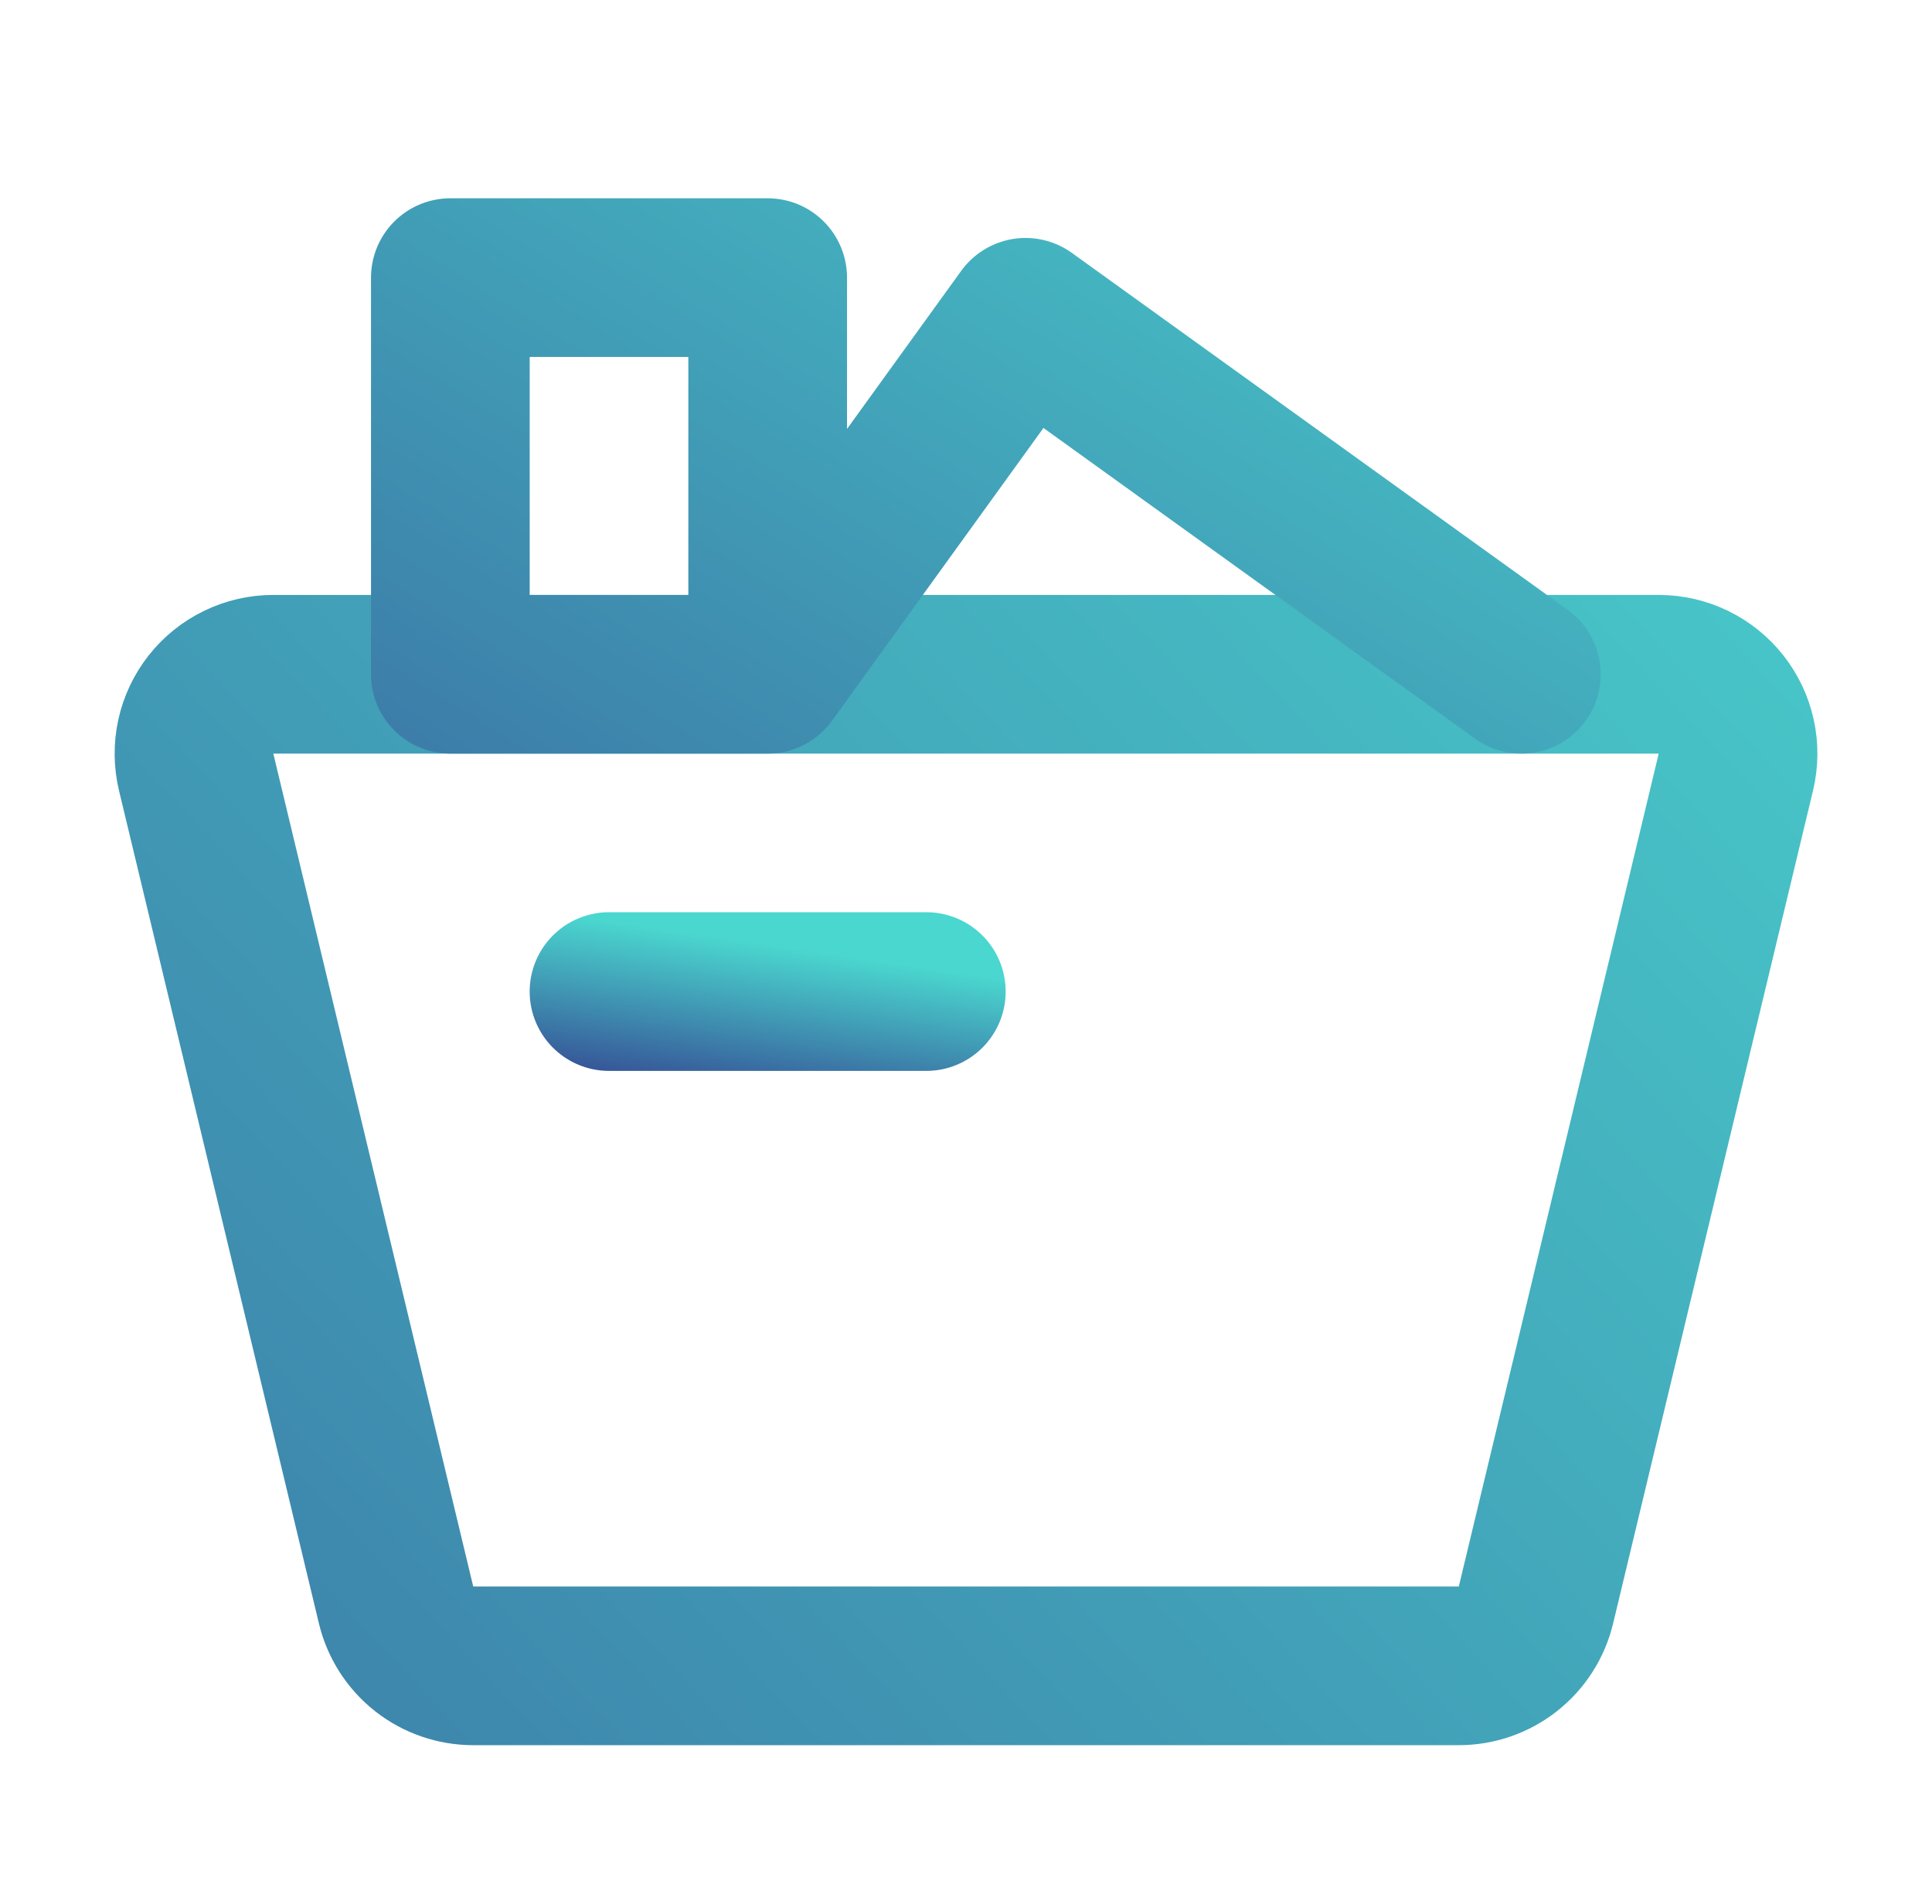
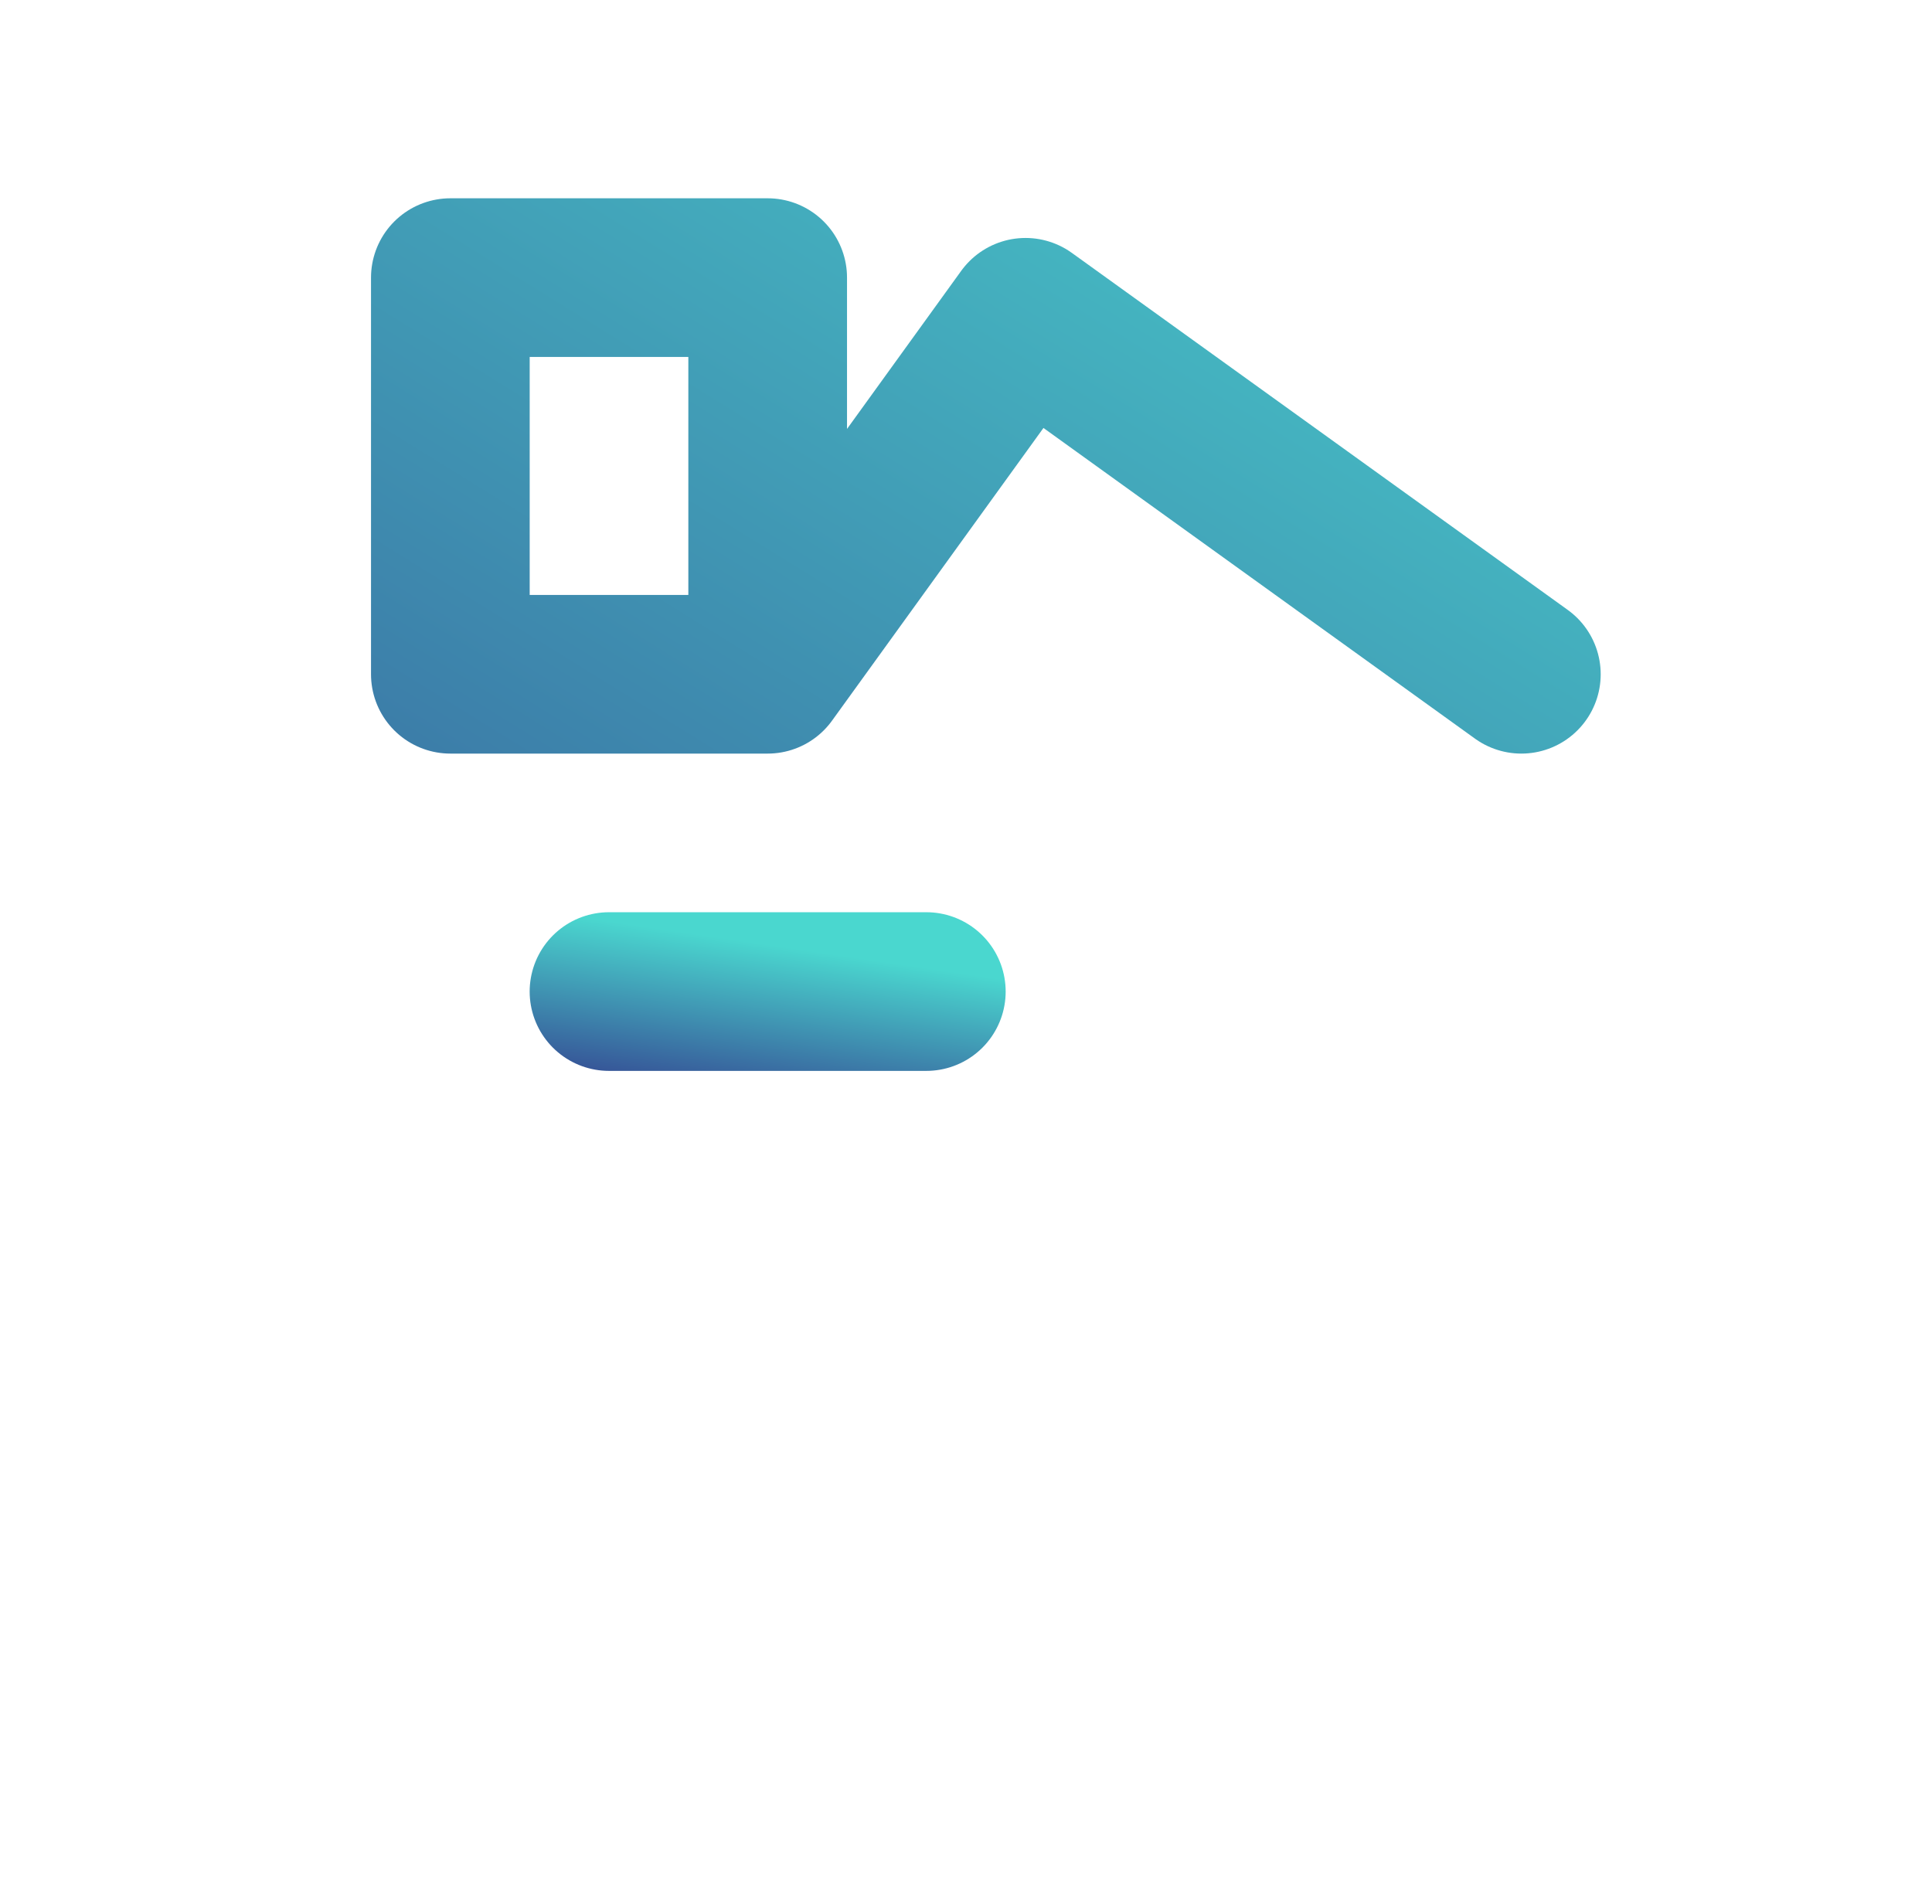
<svg xmlns="http://www.w3.org/2000/svg" width="69" height="68" viewBox="0 0 69 68" fill="none">
-   <path d="M7.006 27.578C6.906 27.161 6.902 26.728 6.994 26.309C7.085 25.891 7.271 25.499 7.536 25.162C7.801 24.826 8.139 24.554 8.525 24.367C8.91 24.18 9.333 24.083 9.761 24.083H59.24C59.668 24.083 60.091 24.18 60.477 24.367C60.862 24.554 61.2 24.826 61.465 25.162C61.731 25.499 61.916 25.891 62.008 26.309C62.1 26.728 62.095 27.161 61.995 27.578L54.855 57.328C54.707 57.947 54.354 58.498 53.854 58.892C53.354 59.286 52.736 59.5 52.1 59.5H16.901C16.265 59.5 15.647 59.286 15.147 58.892C14.647 58.498 14.295 57.947 14.146 57.328L7.006 27.578Z" stroke="url(#paint0_linear_15_417)" stroke-width="5.667" stroke-linecap="round" stroke-linejoin="round" />
  <path d="M27.417 24.083L36.626 11.333L54.334 24.083M16.084 9.916H27.417V24.083H16.084V9.916Z" stroke="url(#paint1_linear_15_417)" stroke-width="5.667" stroke-linecap="round" stroke-linejoin="round" />
  <path d="M21.75 35.416H33.083" stroke="url(#paint2_linear_15_417)" stroke-width="5.667" stroke-linecap="round" />
  <defs>
    <linearGradient id="paint0_linear_15_417" x1="58.03" y1="-10.227" x2="-47.984" y2="88.516" gradientUnits="userSpaceOnUse">
      <stop stop-color="#4AD7CF" />
      <stop offset="1" stop-color="#344892" />
    </linearGradient>
    <linearGradient id="paint1_linear_15_417" x1="51.529" y1="-3.807" x2="13.474" y2="57.656" gradientUnits="userSpaceOnUse">
      <stop stop-color="#4AD7CF" />
      <stop offset="1" stop-color="#344892" />
    </linearGradient>
    <linearGradient id="paint2_linear_15_417" x1="32.252" y1="34.448" x2="31.386" y2="40.322" gradientUnits="userSpaceOnUse">
      <stop stop-color="#4AD7CF" />
      <stop offset="1" stop-color="#344892" />
    </linearGradient>
  </defs>
</svg>